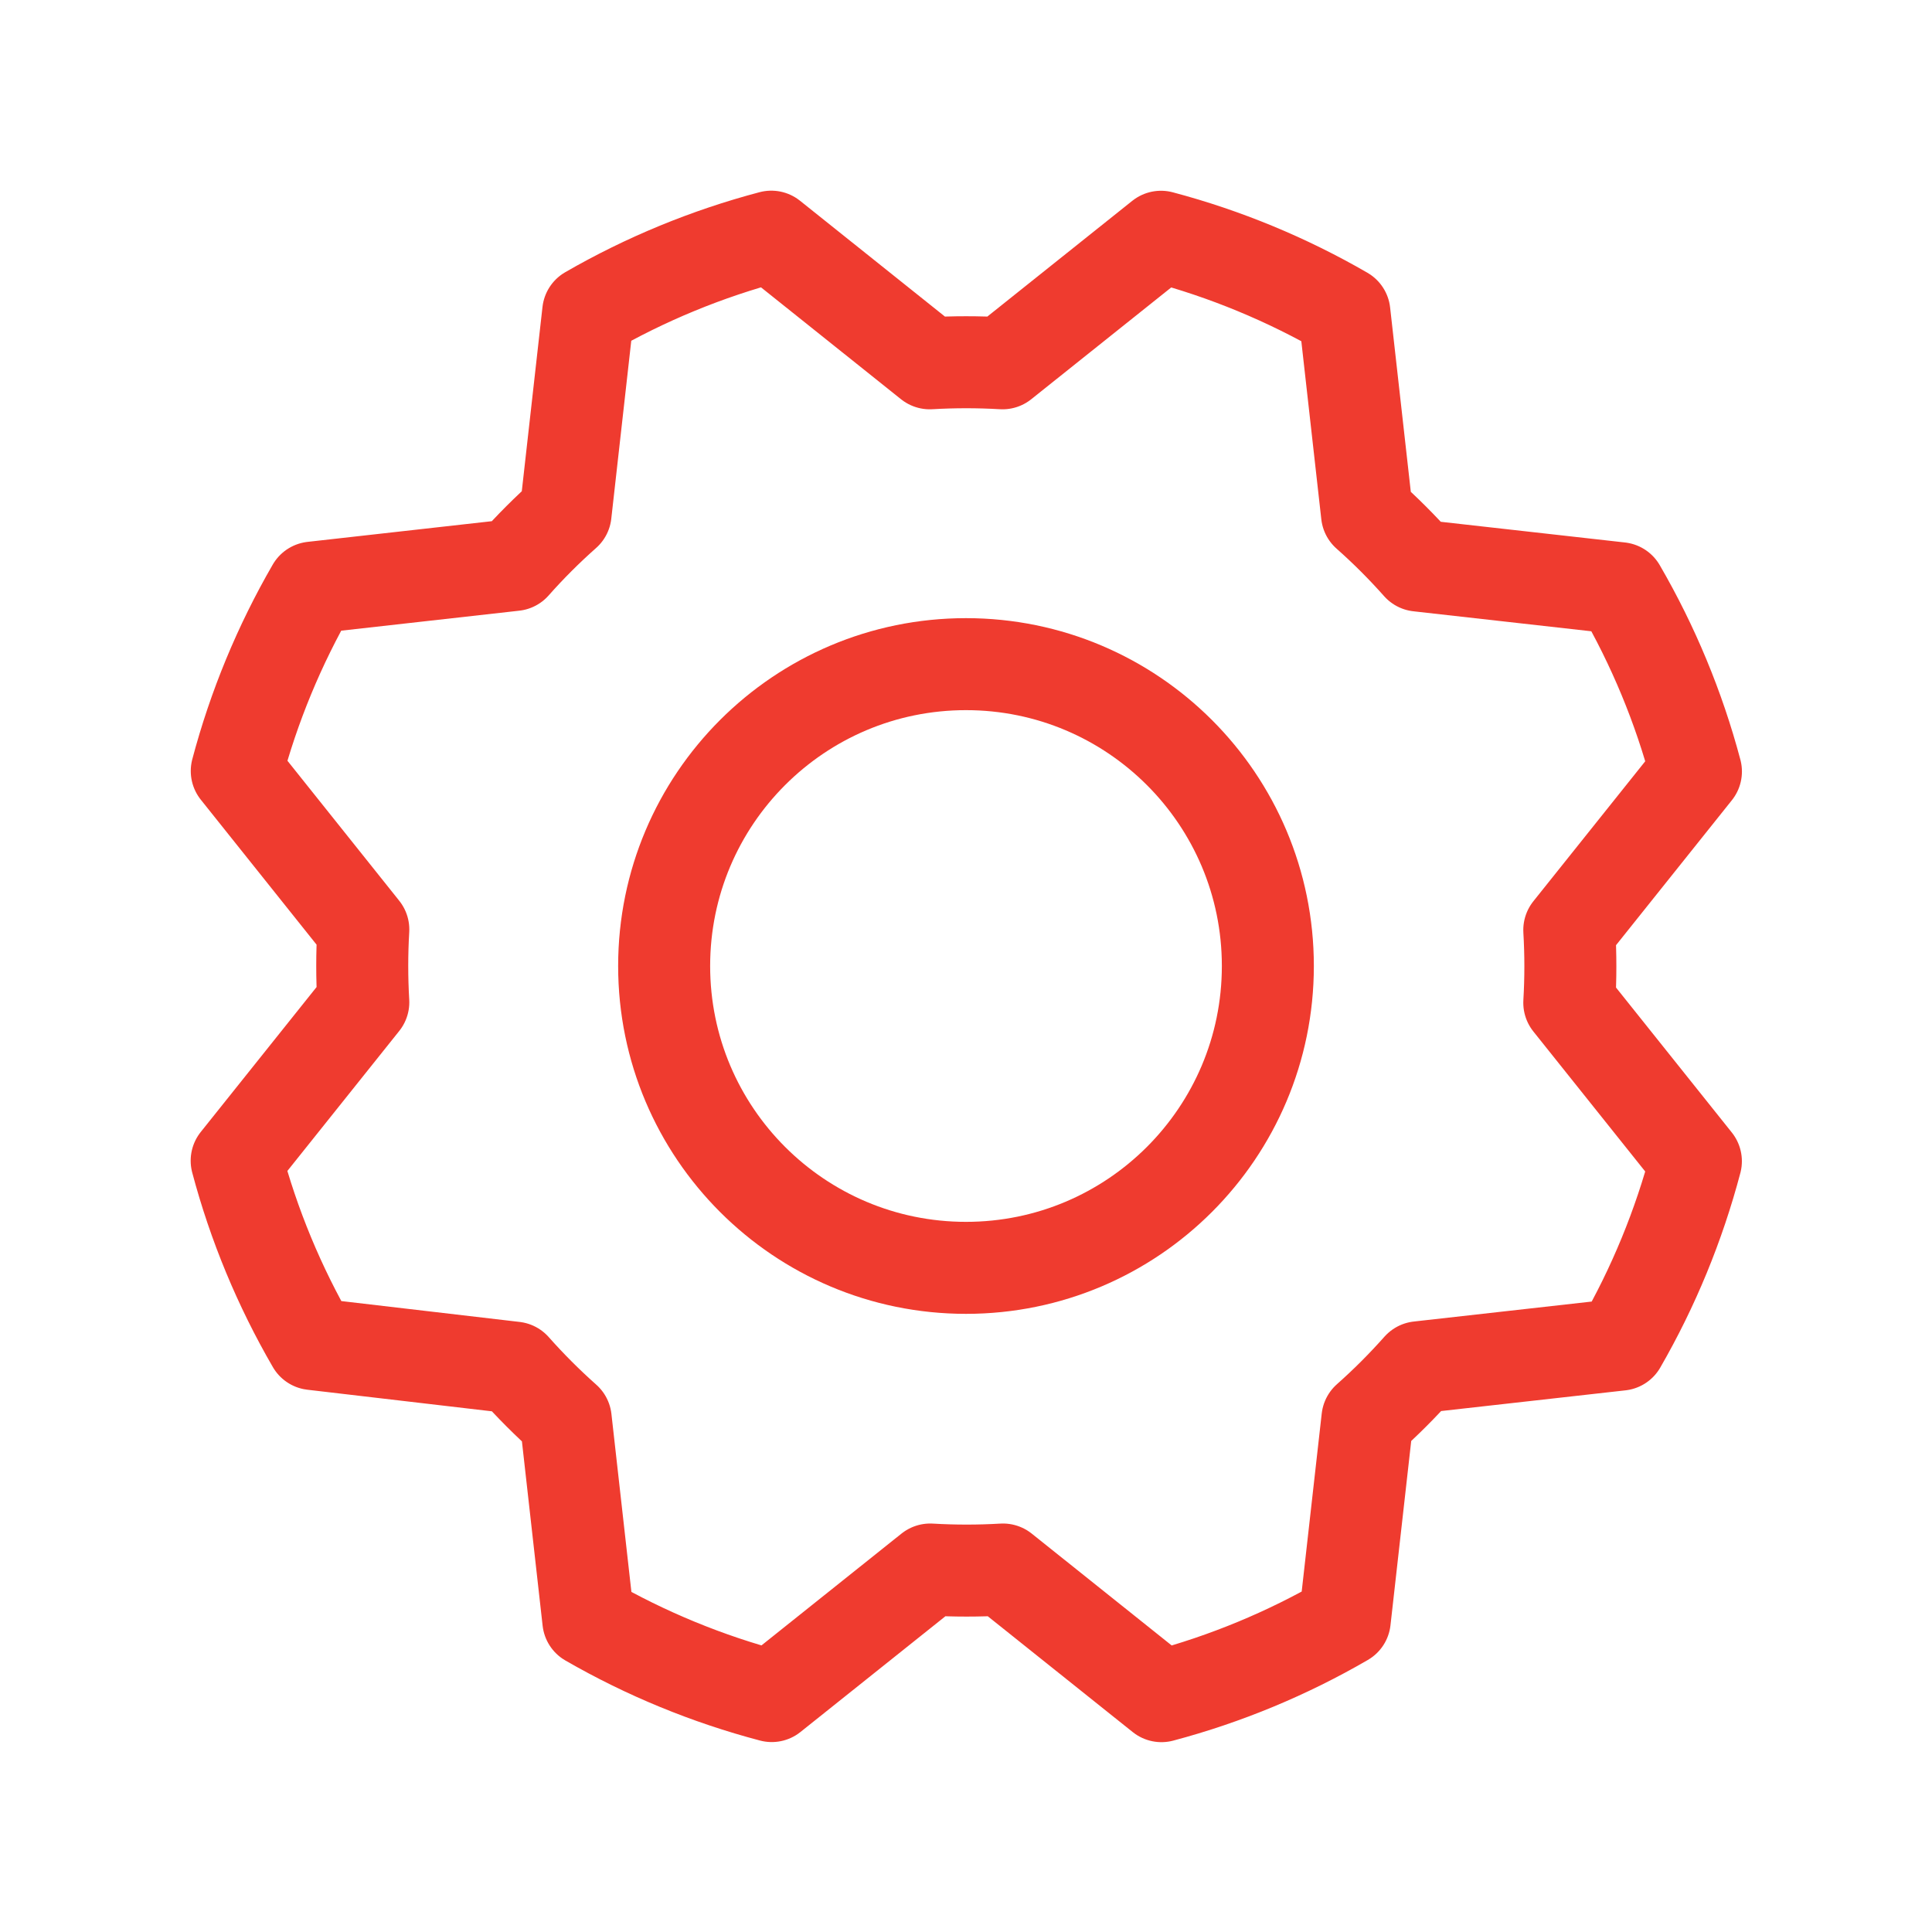
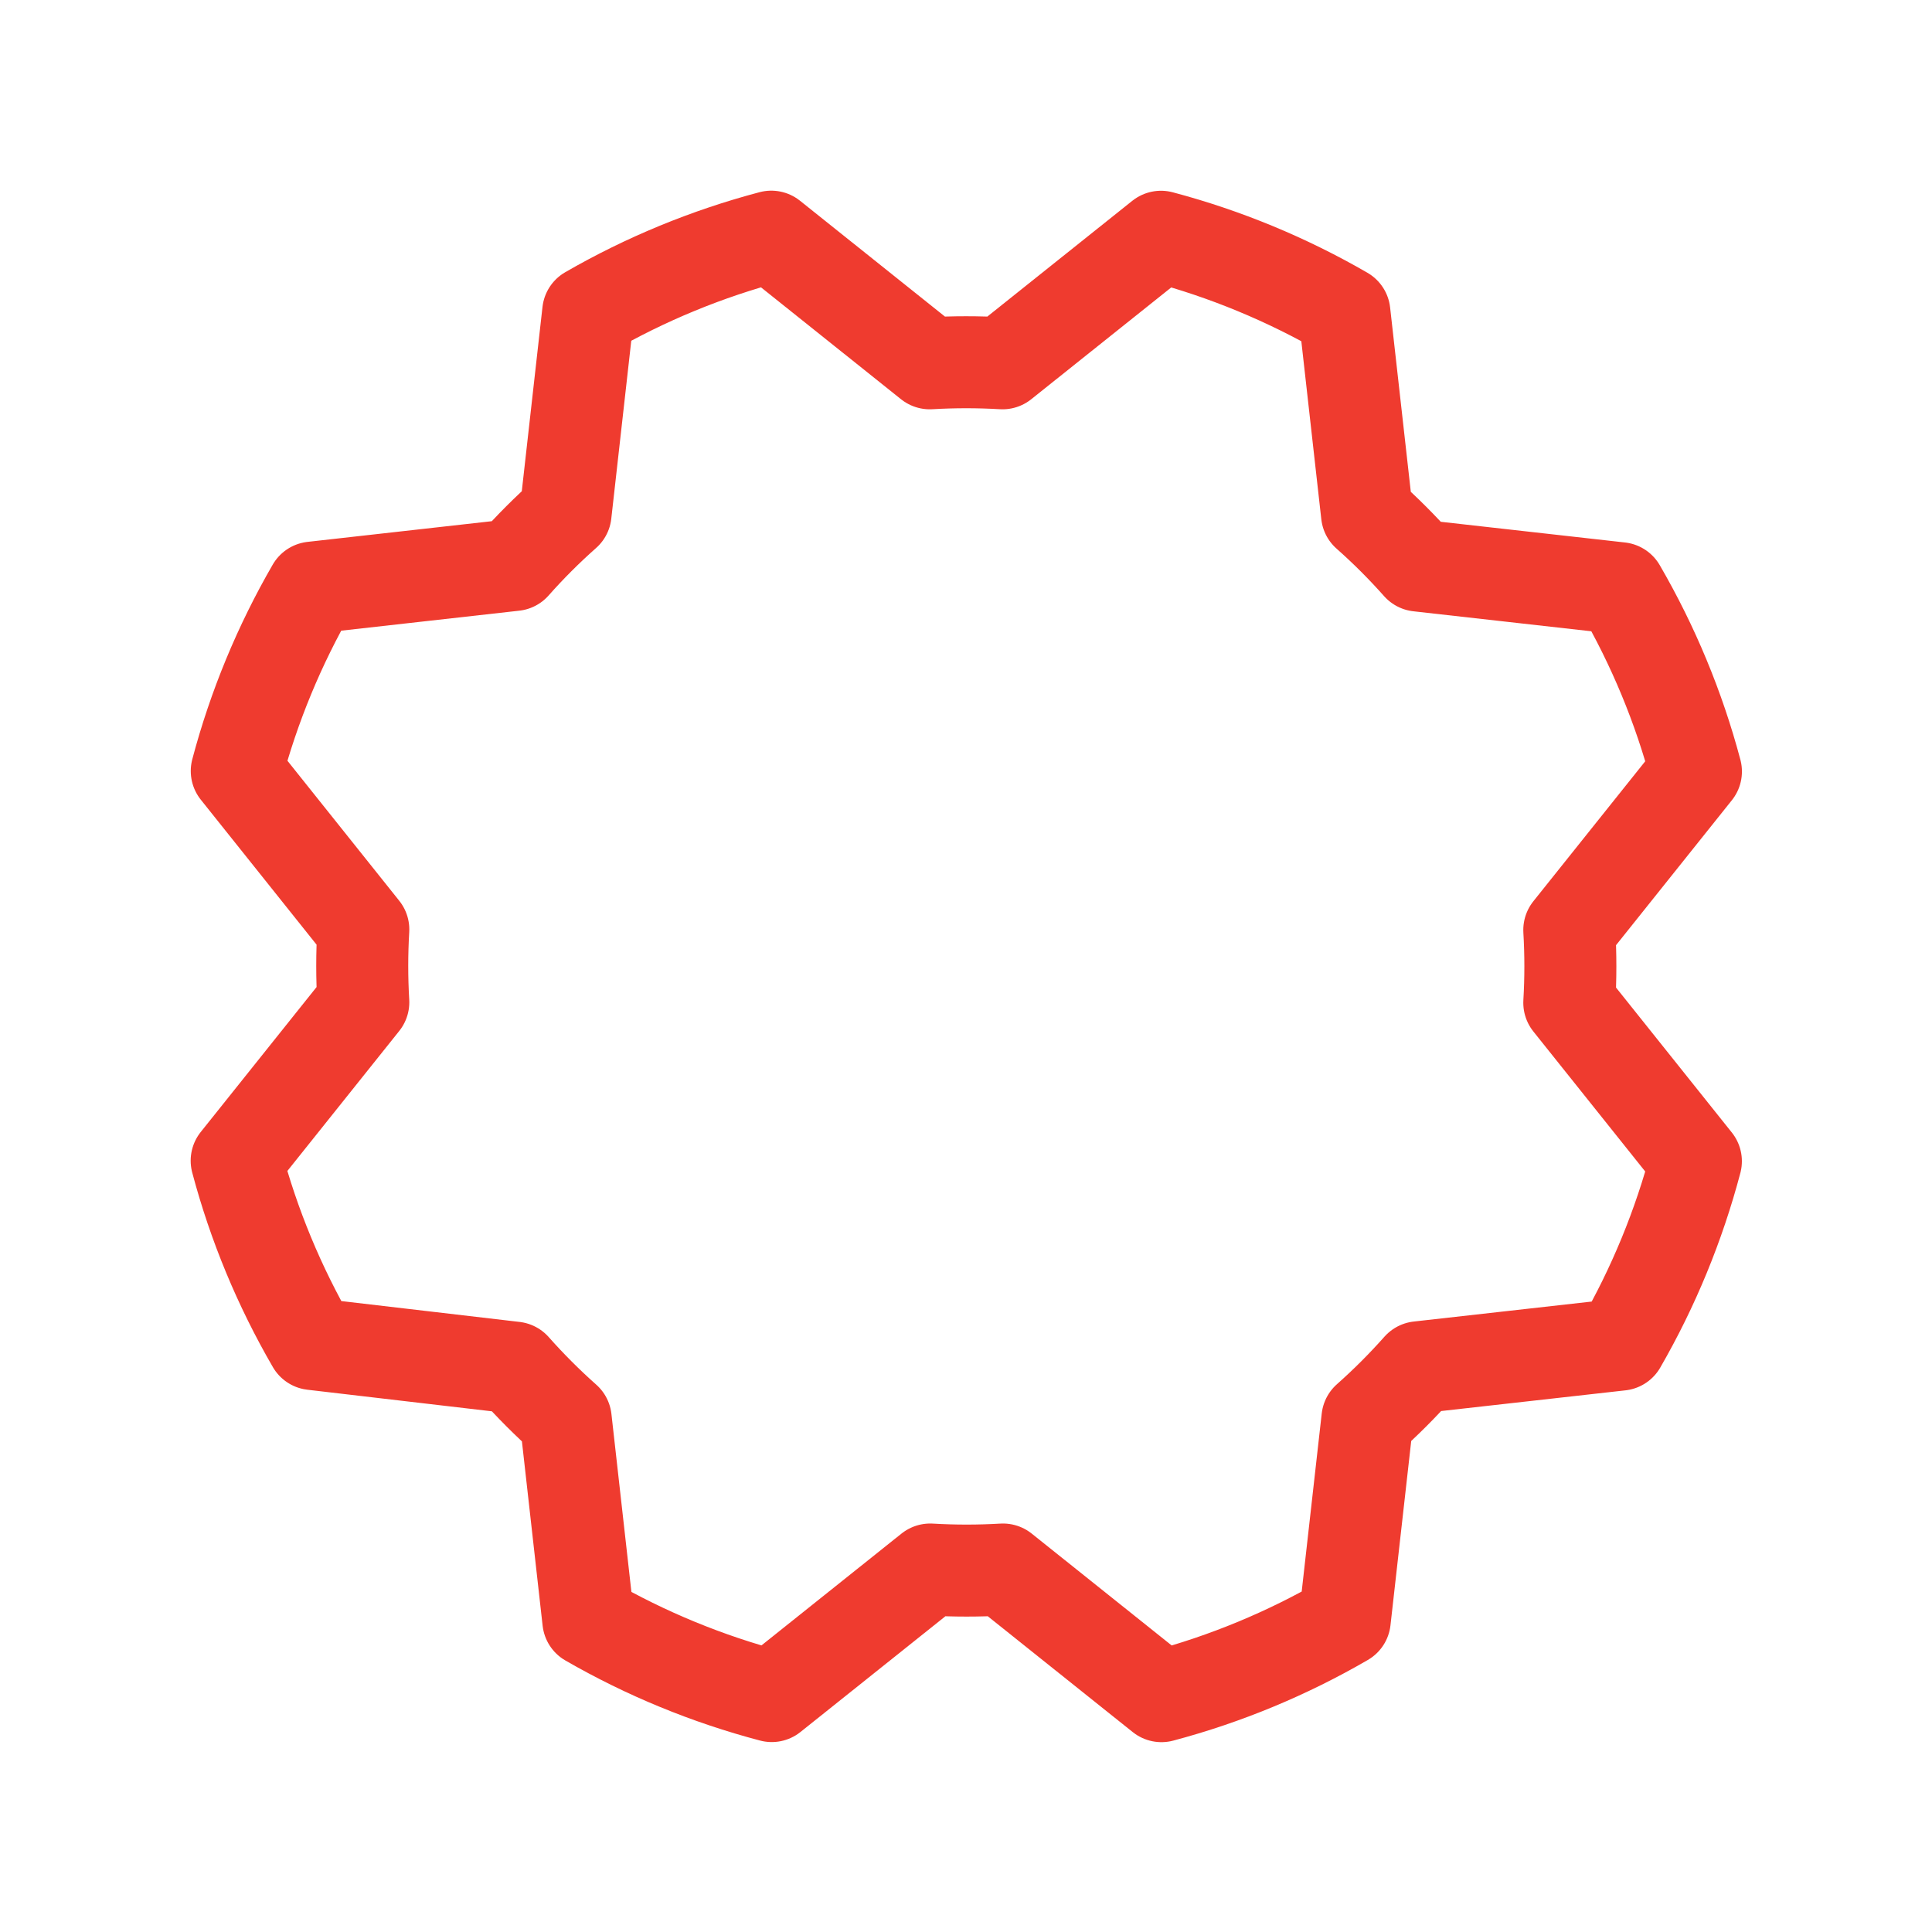
<svg xmlns="http://www.w3.org/2000/svg" width="42" height="42" viewBox="0 0 42 42" fill="none">
  <g clip-path="url(#clip0_302_2266)">
-     <path d="M21 27.562C24.624 27.562 27.562 24.624 27.562 21C27.562 17.376 24.624 14.438 21 14.438C17.376 14.438 14.438 17.376 14.438 21C14.438 24.624 17.376 27.562 21 27.562Z" stroke="#EF3B2F" stroke-width="2" stroke-linecap="round" stroke-linejoin="round" />
    <path d="M6.797 29.218C6.072 27.969 5.516 26.629 5.145 25.233L7.898 21.788C7.867 21.261 7.867 20.733 7.898 20.206L5.147 16.761C5.517 15.365 6.072 14.024 6.795 12.774L11.178 12.282C11.527 11.887 11.901 11.514 12.295 11.165L12.787 6.784C14.035 6.064 15.374 5.513 16.767 5.145L20.212 7.898C20.739 7.867 21.267 7.867 21.794 7.898L25.239 5.147C26.635 5.517 27.976 6.072 29.226 6.795L29.718 11.178C30.113 11.527 30.486 11.901 30.836 12.295L35.216 12.787C35.941 14.036 36.497 15.376 36.868 16.772L34.115 20.217C34.146 20.744 34.146 21.272 34.115 21.799L36.867 25.244C36.498 26.64 35.947 27.981 35.226 29.231L30.844 29.723C30.494 30.117 30.121 30.491 29.727 30.84L29.234 35.221C27.985 35.946 26.645 36.502 25.249 36.873L21.804 34.12C21.277 34.151 20.749 34.151 20.222 34.12L16.777 36.871C15.381 36.503 14.041 35.952 12.79 35.231L12.298 30.849C11.904 30.499 11.531 30.126 11.181 29.731L6.797 29.218Z" stroke="#EF3B2F" stroke-width="2" stroke-linecap="round" stroke-linejoin="round" />
  </g>
  <defs>
    <clipPath id="clip0_302_2266">
      <rect width="42" height="42" fill="white" />
    </clipPath>
  </defs>
</svg>